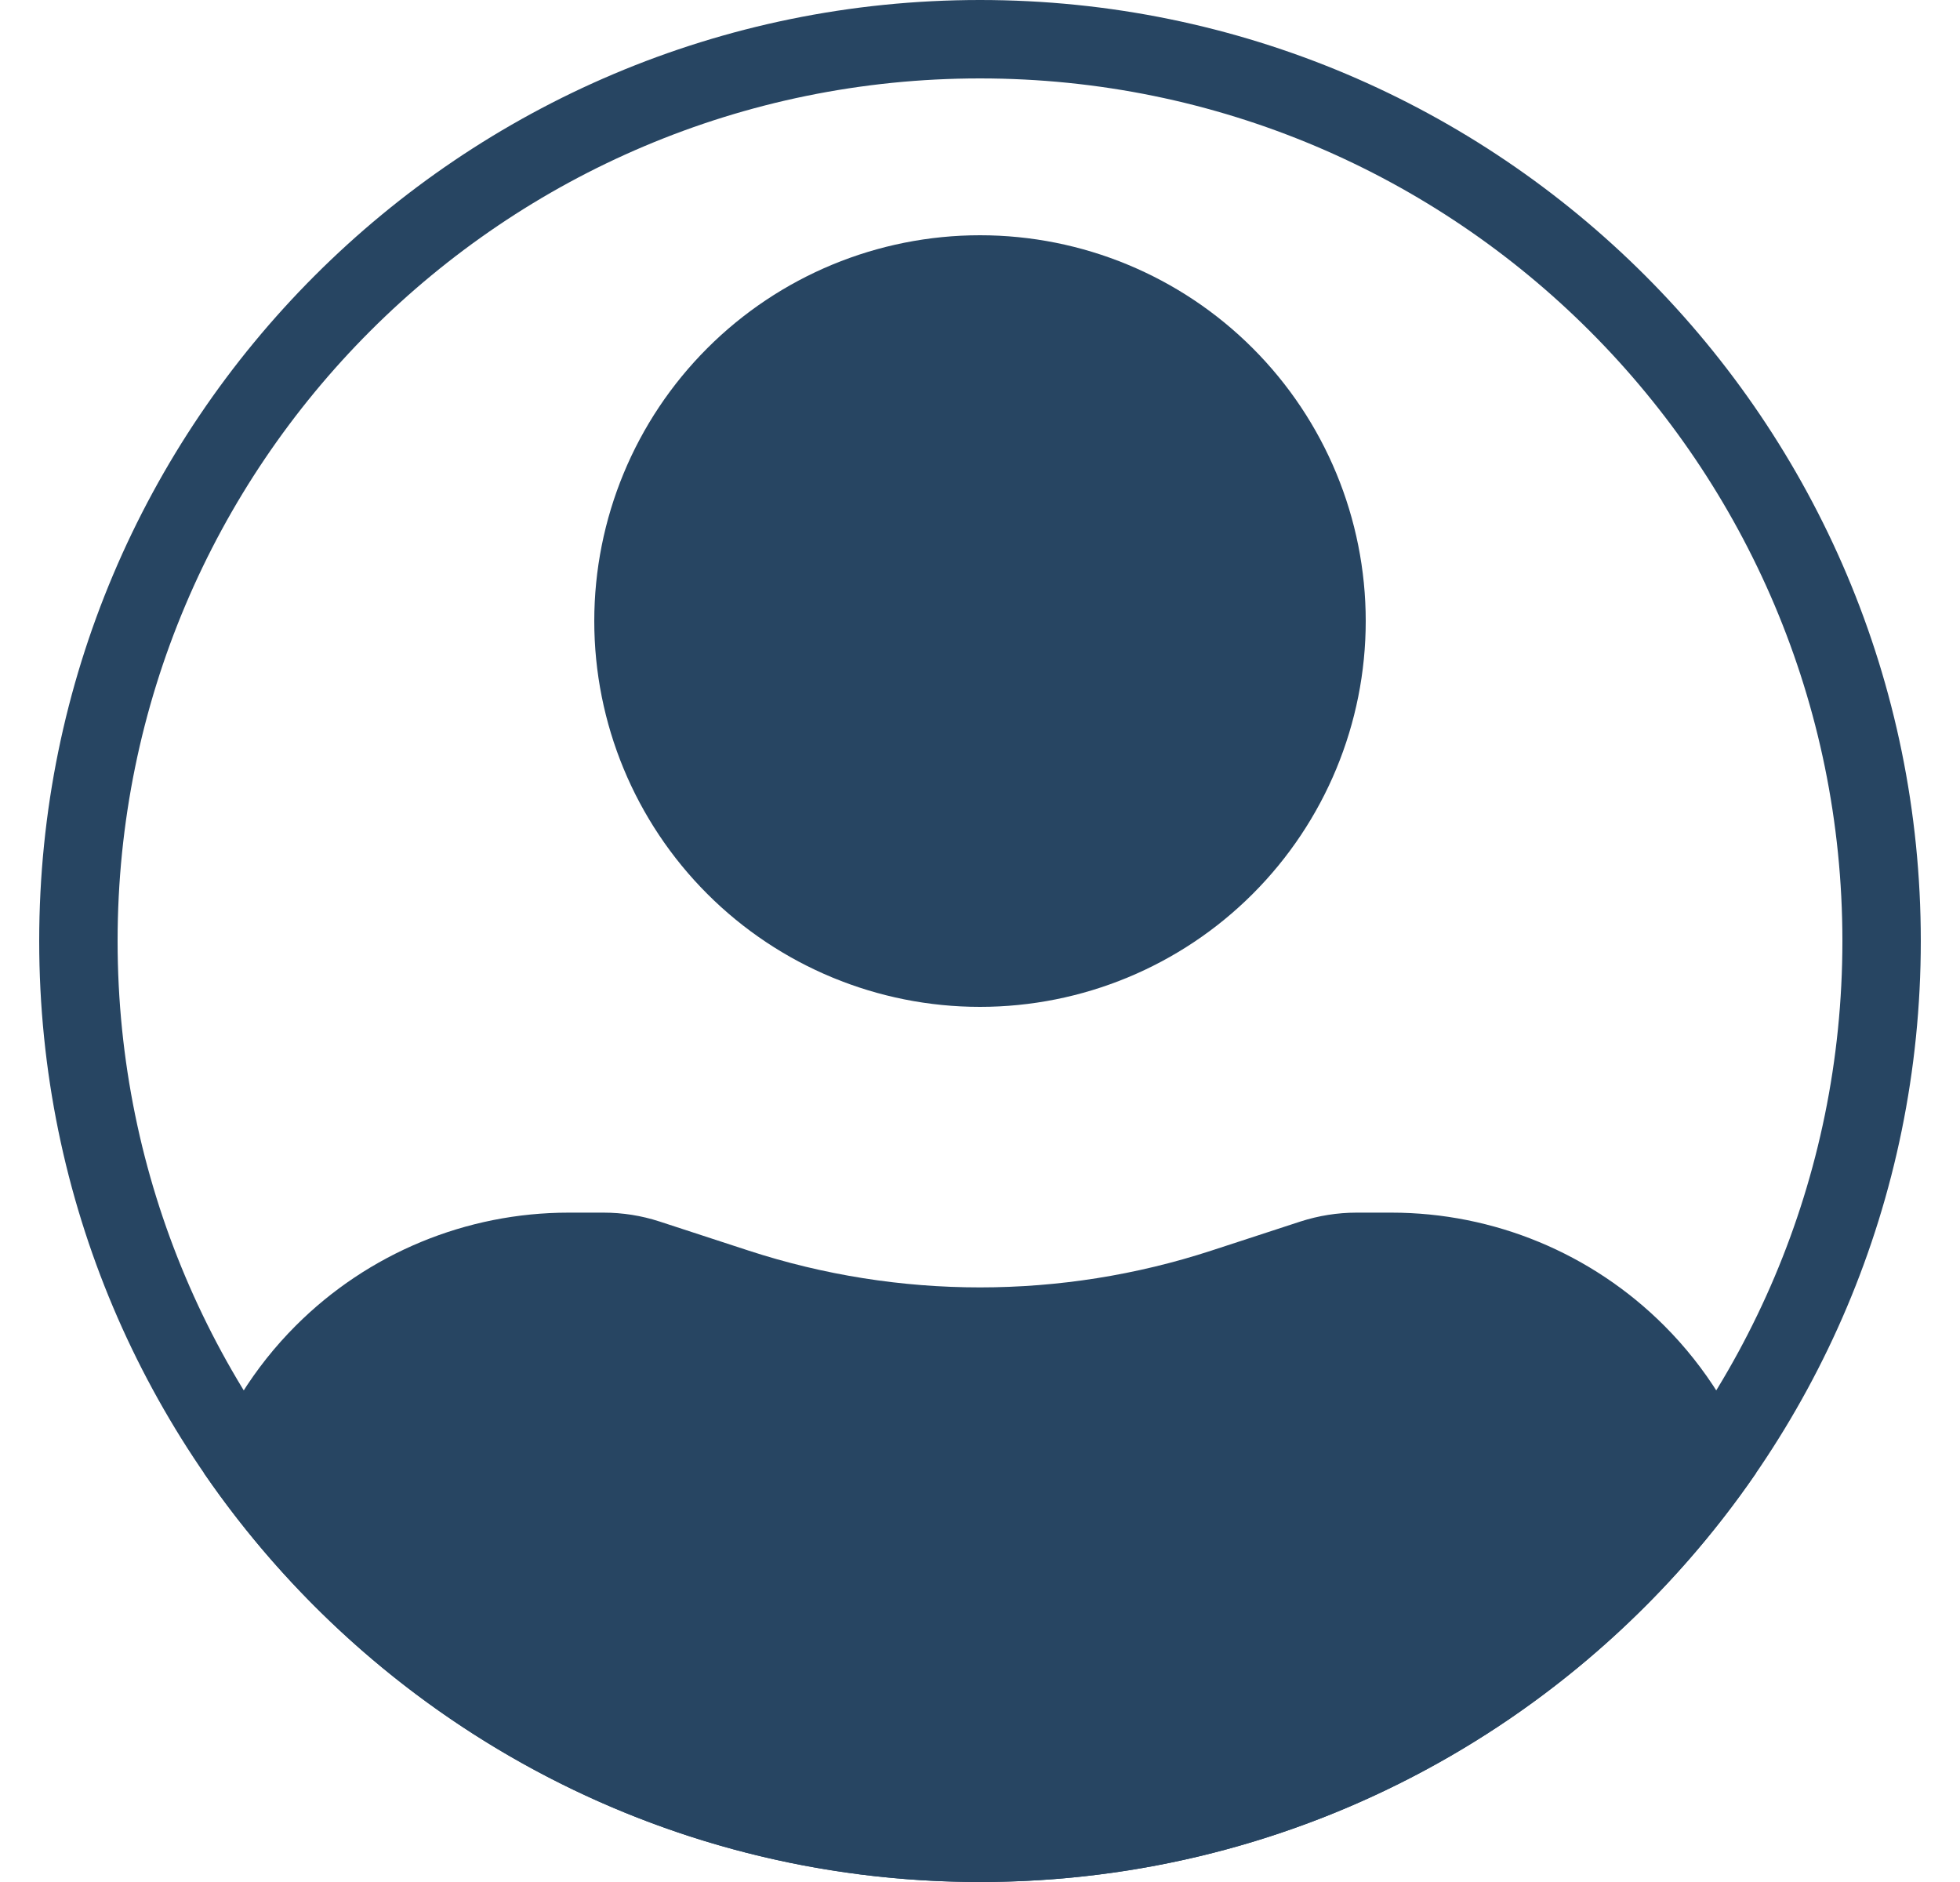
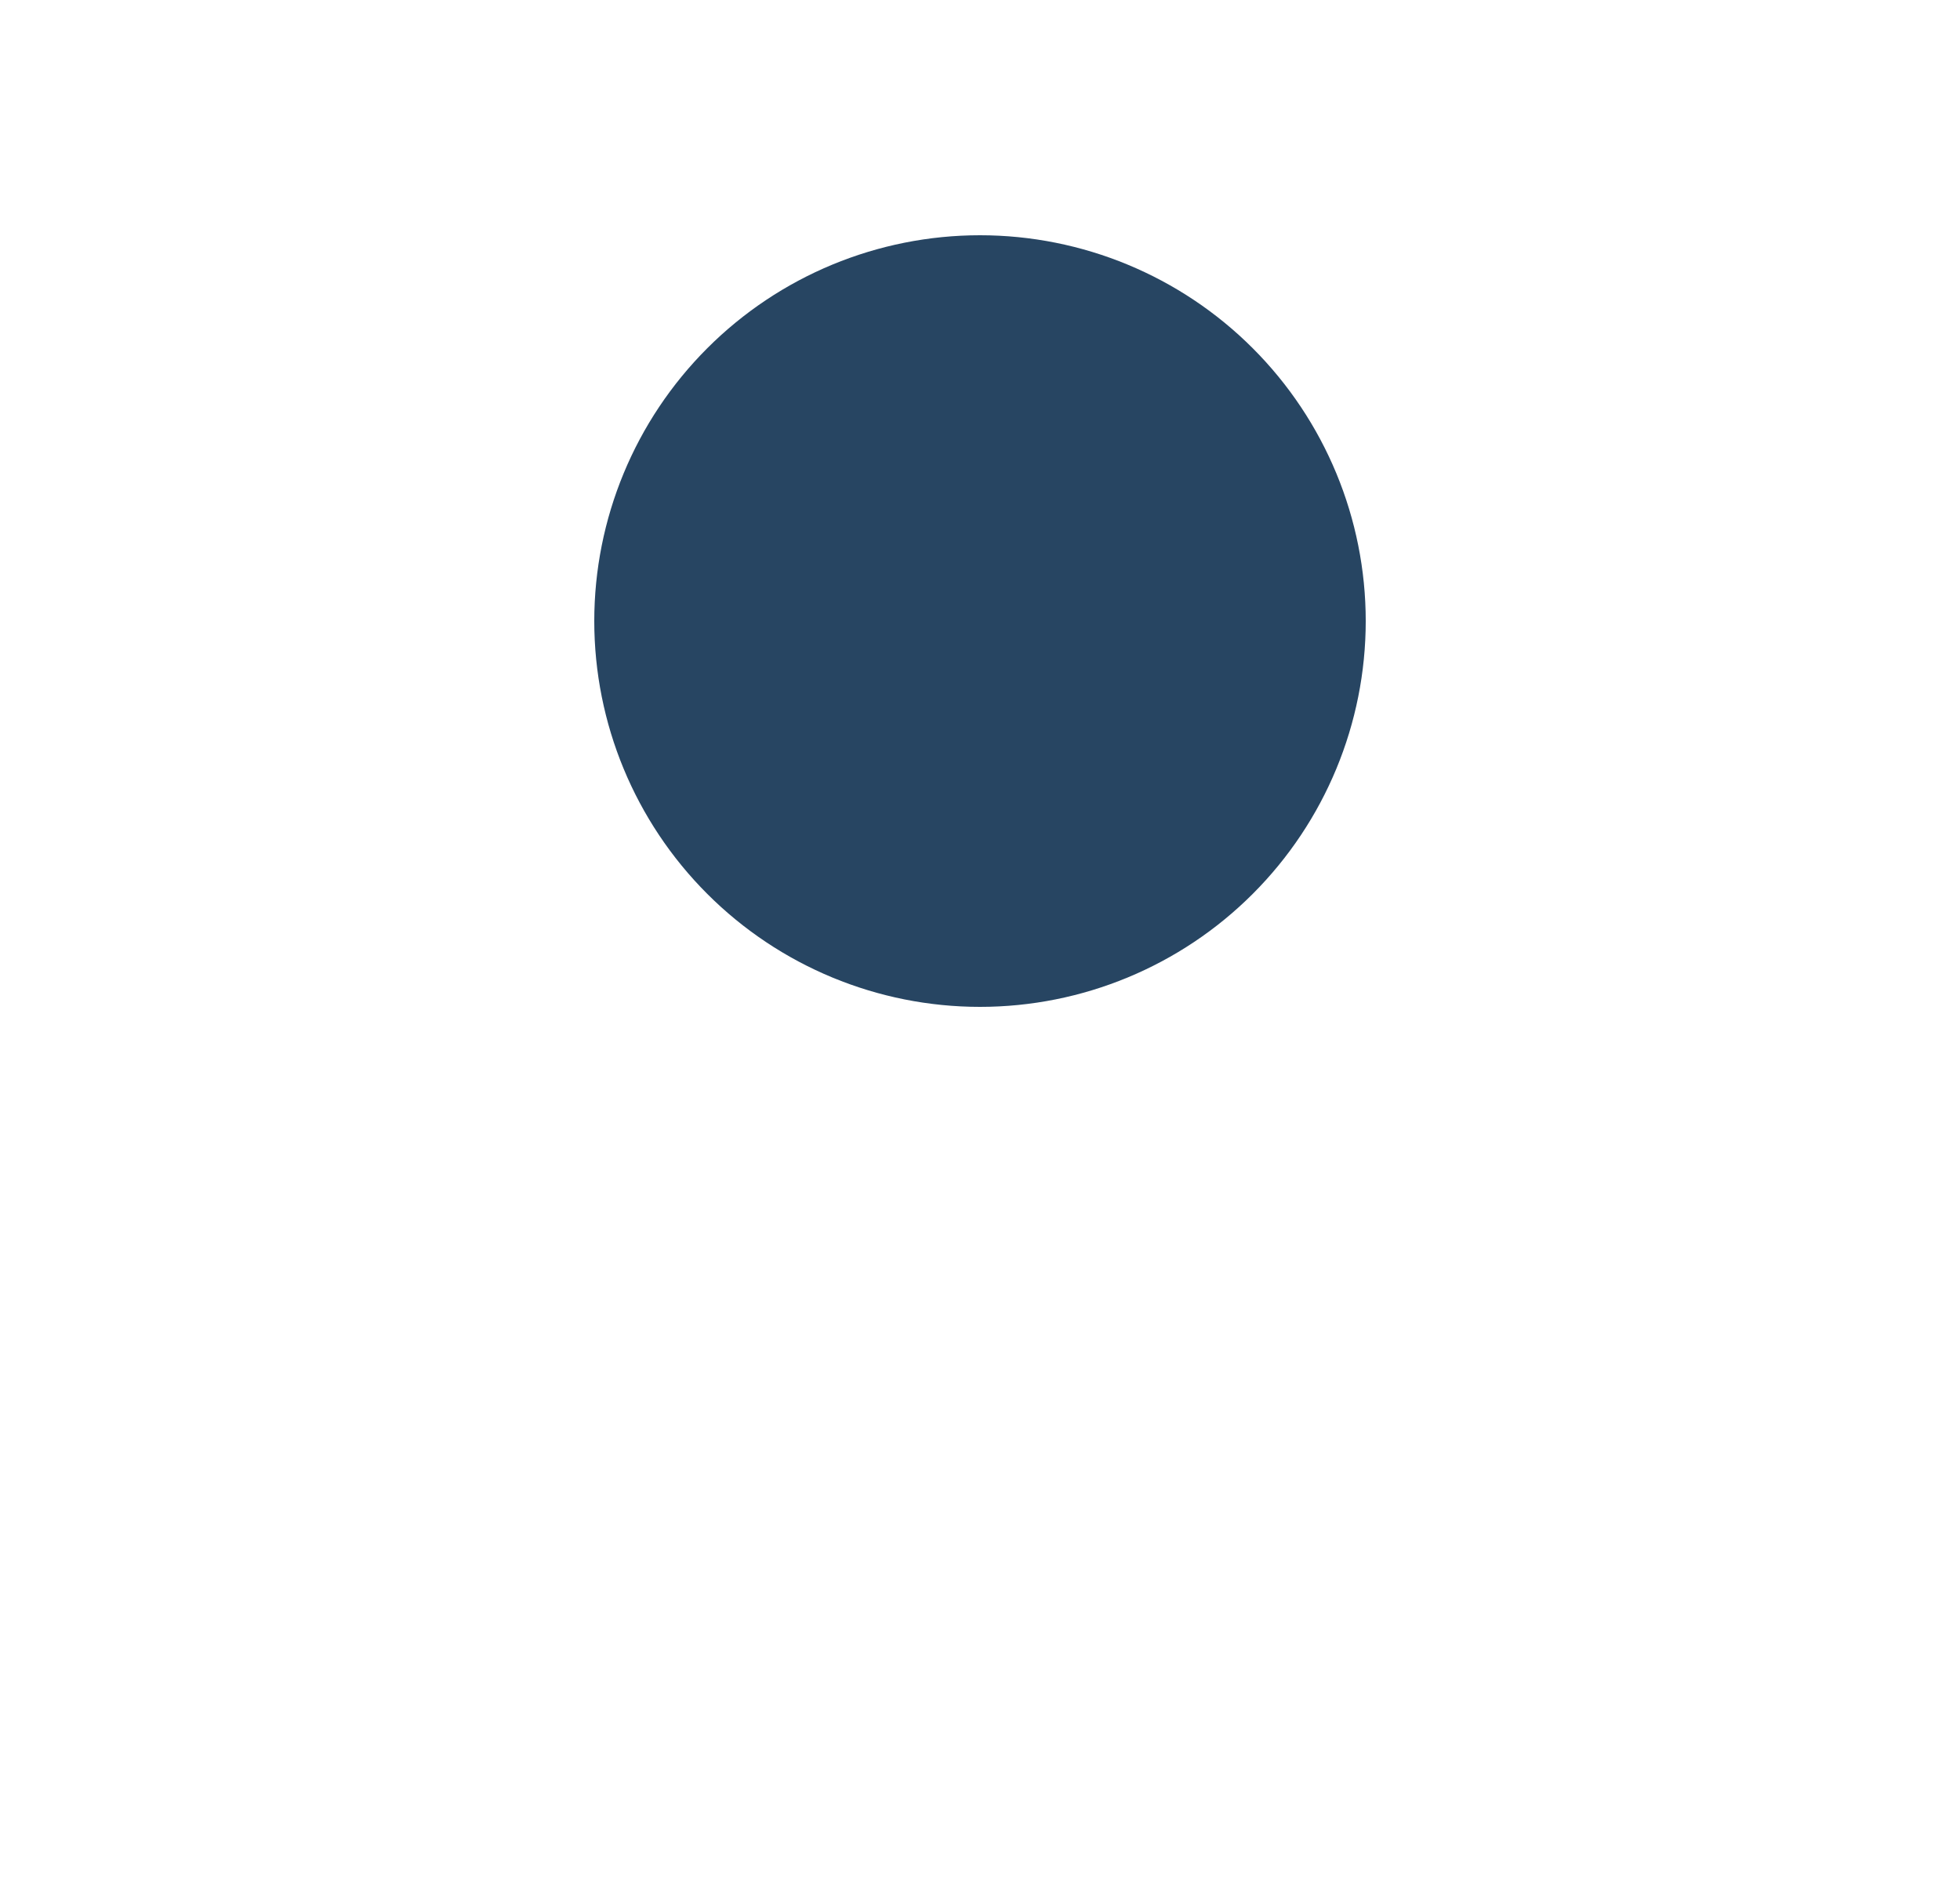
<svg xmlns="http://www.w3.org/2000/svg" width="25" height="24" viewBox="0 0 25 24" fill="none">
-   <path fill-rule="evenodd" clip-rule="evenodd" d="M24.5 12C24.5 18.627 19.127 24 12.5 24C5.873 24 0.5 18.627 0.5 12C0.5 5.373 5.873 0 12.5 0C19.127 0 24.5 5.373 24.5 12ZM23.5 12C23.5 18.075 18.575 23 12.5 23C6.425 23 1.5 18.075 1.5 12C1.5 5.925 6.425 1 12.5 1C18.575 1 23.5 5.925 23.5 12Z" fill="#274562" />
-   <path d="M2.6 18.783C2.841 18.083 3.239 17.439 3.773 16.905C4.696 15.982 5.947 15.464 7.252 15.464H7.699C7.941 15.464 8.182 15.502 8.412 15.577L9.548 15.948C11.466 16.574 13.534 16.574 15.452 15.948L16.588 15.577C16.818 15.503 17.059 15.464 17.302 15.464H17.748C19.053 15.464 20.304 15.982 21.227 16.905C21.761 17.439 22.159 18.083 22.4 18.783C20.238 21.934 16.61 24 12.5 24C8.39 24 4.762 21.934 2.6 18.783Z" fill="#274562" />
  <path d="M9.021 4.441C9.944 3.518 11.195 3 12.5 3C13.805 3 15.056 3.518 15.979 4.441C16.902 5.364 17.42 6.615 17.42 7.92C17.42 9.225 16.902 10.476 15.979 11.399C15.056 12.322 13.805 12.84 12.5 12.84C11.195 12.84 9.944 12.322 9.021 11.399C8.098 10.476 7.58 9.225 7.58 7.92C7.58 6.615 8.098 5.364 9.021 4.441Z" fill="#274562" />
</svg>